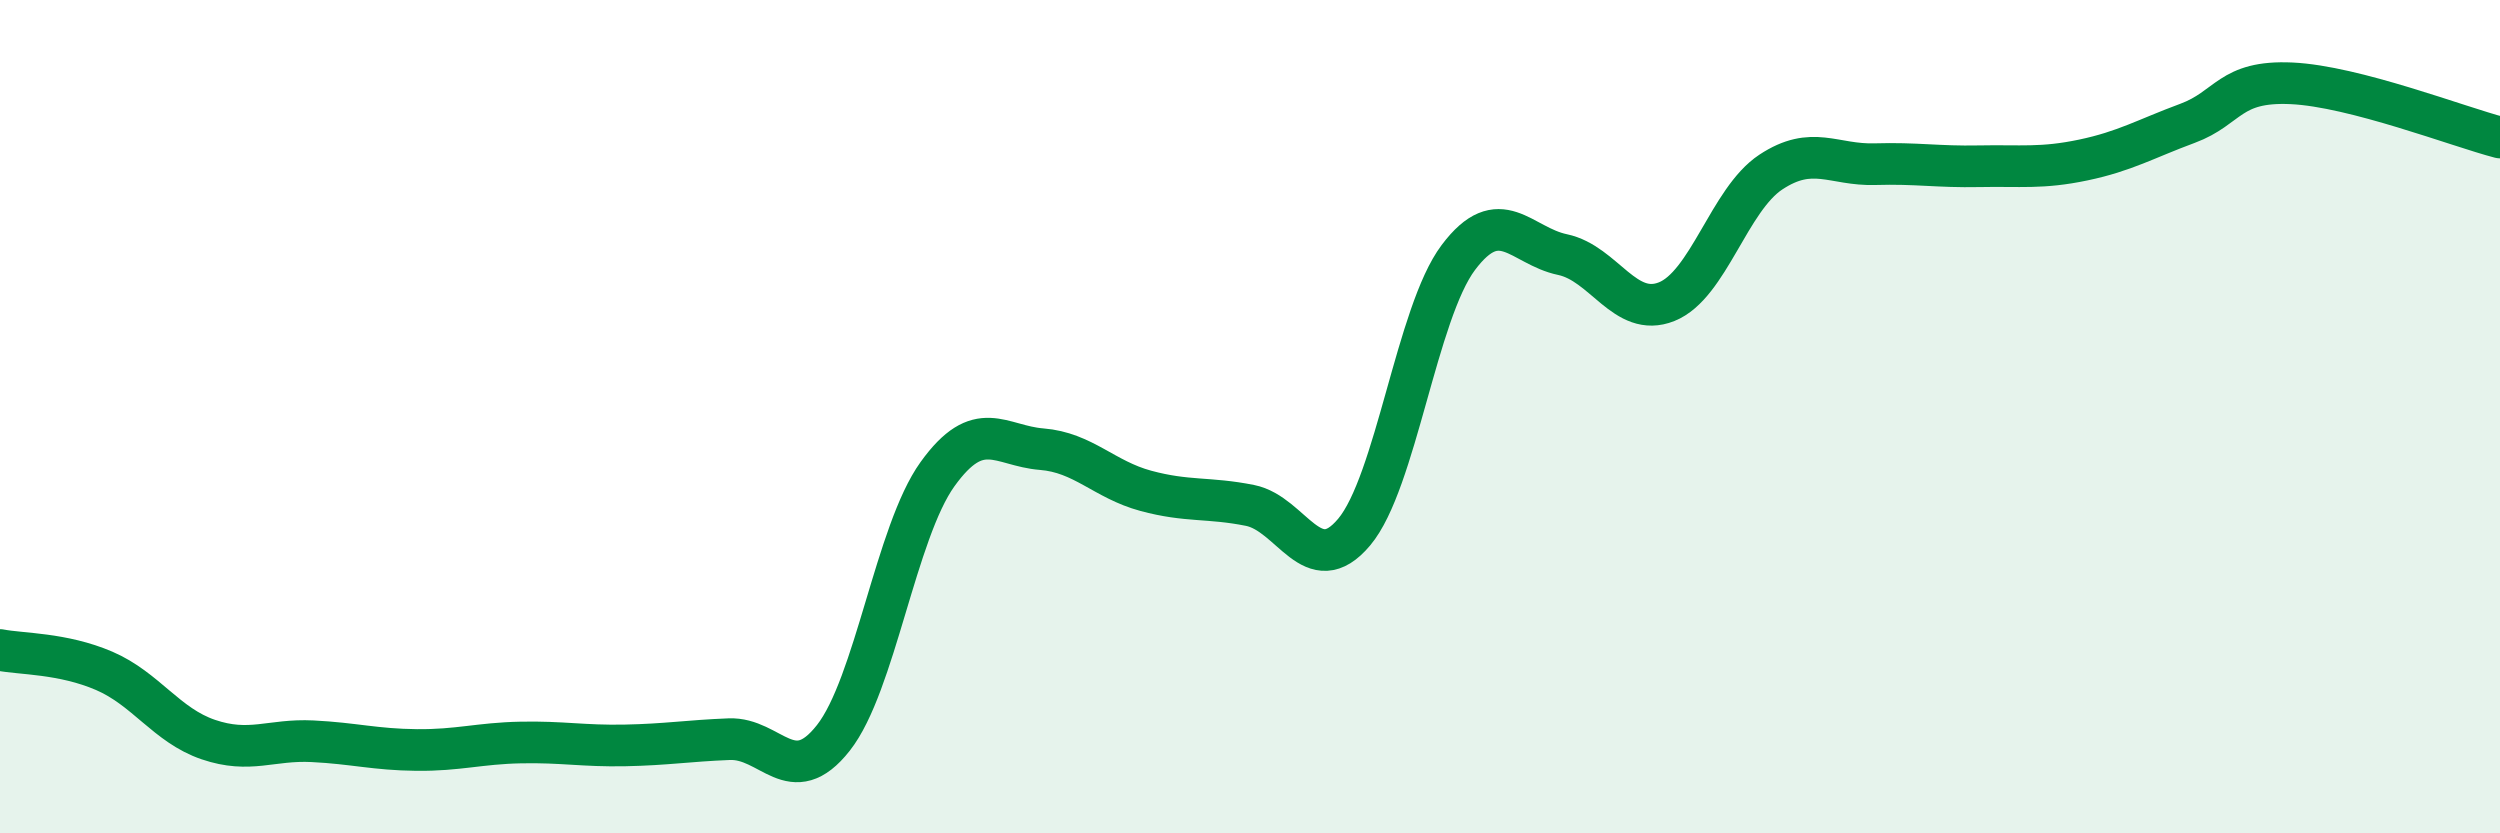
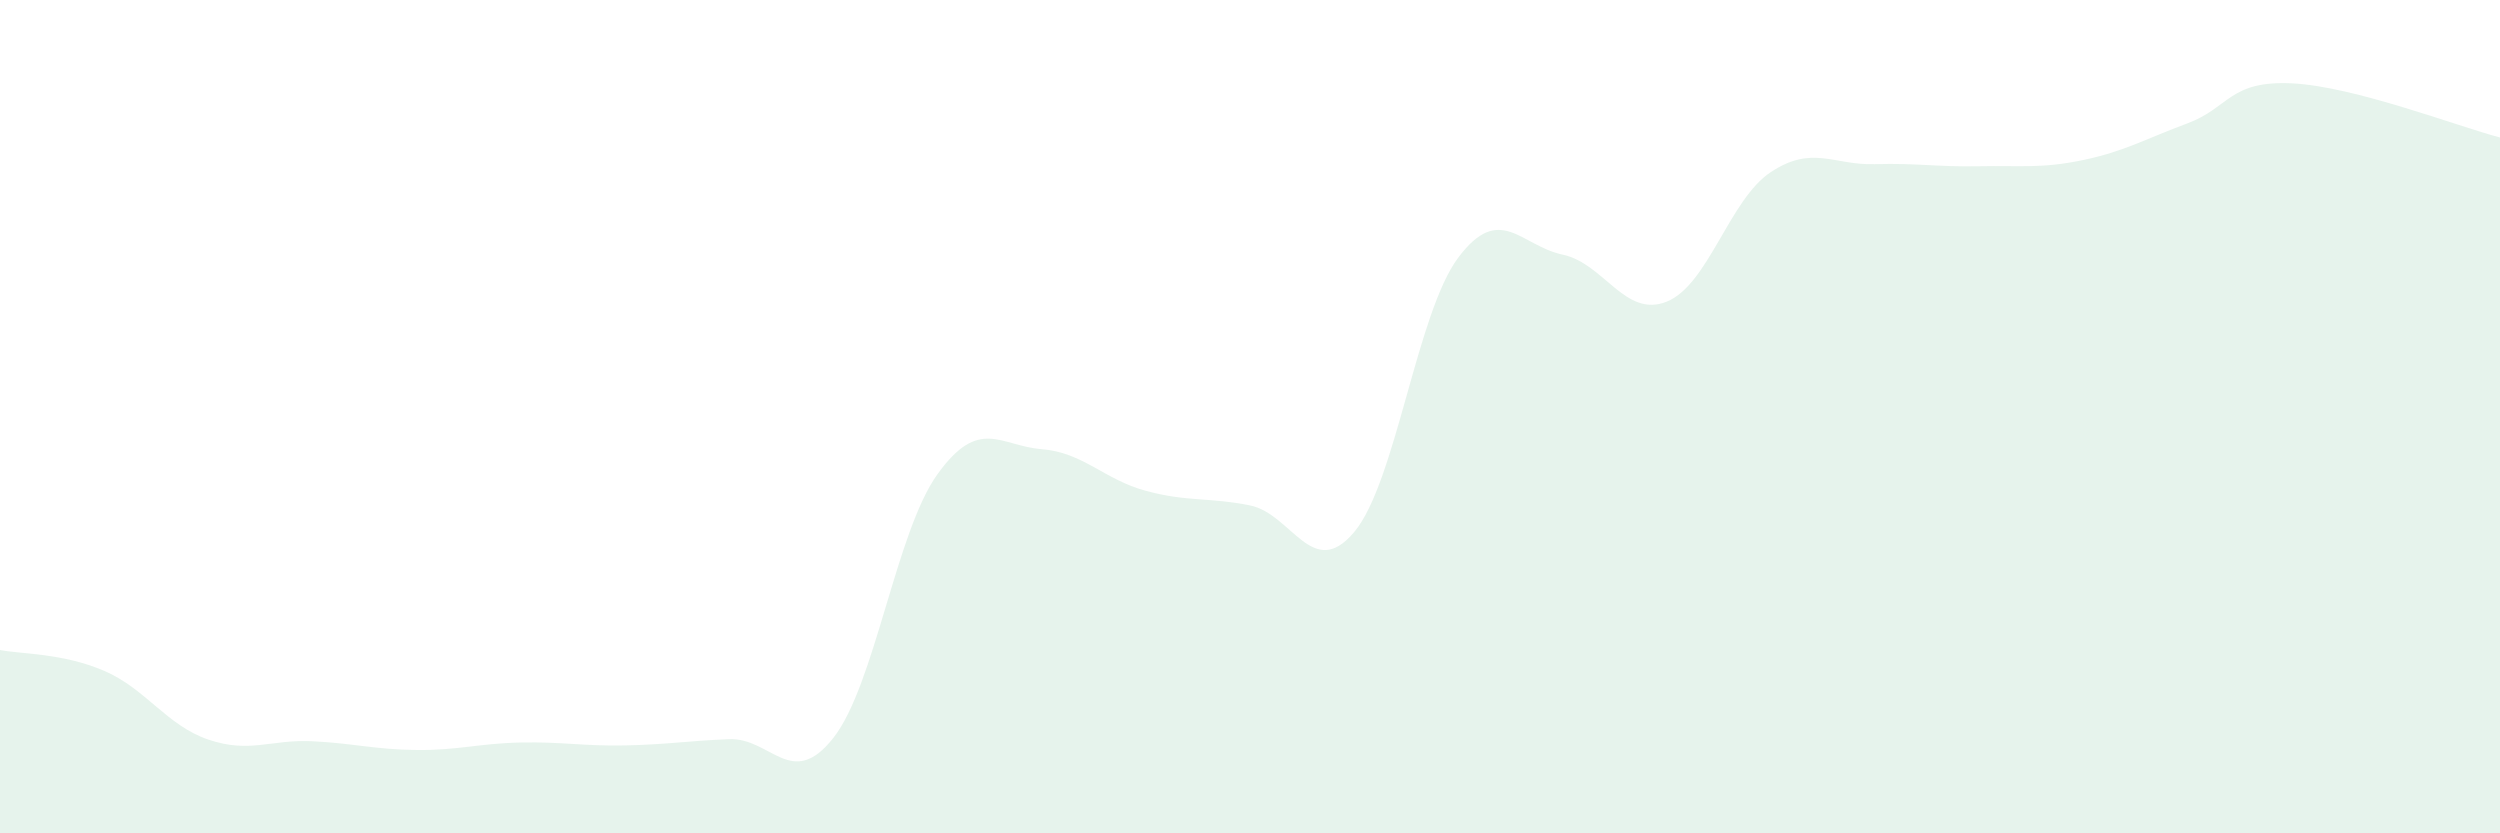
<svg xmlns="http://www.w3.org/2000/svg" width="60" height="20" viewBox="0 0 60 20">
  <path d="M 0,15.6 C 0.5,15.7 1.5,15.67 2.5,16.1 C 3.5,16.53 4,17.41 5,17.75 C 6,18.09 6.5,17.74 7.5,17.79 C 8.5,17.84 9,17.99 10,18 C 11,18.01 11.5,17.84 12.5,17.82 C 13.5,17.8 14,17.91 15,17.89 C 16,17.87 16.5,17.78 17.5,17.74 C 18.5,17.7 19,18.98 20,17.71 C 21,16.44 21.5,12.77 22.5,11.38 C 23.5,9.99 24,10.7 25,10.78 C 26,10.86 26.5,11.51 27.5,11.78 C 28.5,12.05 29,11.93 30,12.13 C 31,12.33 31.5,13.96 32.5,12.77 C 33.5,11.58 34,7.51 35,6.18 C 36,4.85 36.5,5.9 37.5,6.11 C 38.5,6.32 39,7.64 40,7.24 C 41,6.84 41.5,4.79 42.5,4.13 C 43.5,3.47 44,3.97 45,3.94 C 46,3.91 46.5,4.01 47.5,3.99 C 48.5,3.97 49,4.05 50,3.84 C 51,3.63 51.5,3.33 52.5,2.96 C 53.5,2.59 53.5,1.93 55,2 C 56.5,2.07 59,3.04 60,3.3L60 20L0 20Z" fill="#008740" opacity="0.1" stroke-linecap="round" stroke-linejoin="round" />
-   <path d="M 0,15.6 C 0.5,15.7 1.5,15.67 2.5,16.1 C 3.5,16.53 4,17.41 5,17.75 C 6,18.09 6.5,17.74 7.5,17.79 C 8.5,17.84 9,17.99 10,18 C 11,18.01 11.5,17.84 12.5,17.82 C 13.5,17.8 14,17.91 15,17.89 C 16,17.87 16.5,17.78 17.5,17.74 C 18.5,17.7 19,18.98 20,17.71 C 21,16.44 21.5,12.77 22.5,11.38 C 23.5,9.99 24,10.7 25,10.78 C 26,10.86 26.5,11.51 27.5,11.78 C 28.5,12.05 29,11.93 30,12.13 C 31,12.33 31.5,13.96 32.5,12.77 C 33.5,11.58 34,7.51 35,6.18 C 36,4.85 36.5,5.9 37.5,6.11 C 38.5,6.32 39,7.64 40,7.24 C 41,6.84 41.5,4.79 42.5,4.13 C 43.5,3.47 44,3.97 45,3.94 C 46,3.91 46.5,4.01 47.5,3.99 C 48.5,3.97 49,4.05 50,3.84 C 51,3.63 51.5,3.33 52.5,2.96 C 53.5,2.59 53.5,1.93 55,2 C 56.5,2.07 59,3.04 60,3.3" stroke="#008740" stroke-width="1" fill="none" stroke-linecap="round" stroke-linejoin="round" />
</svg>